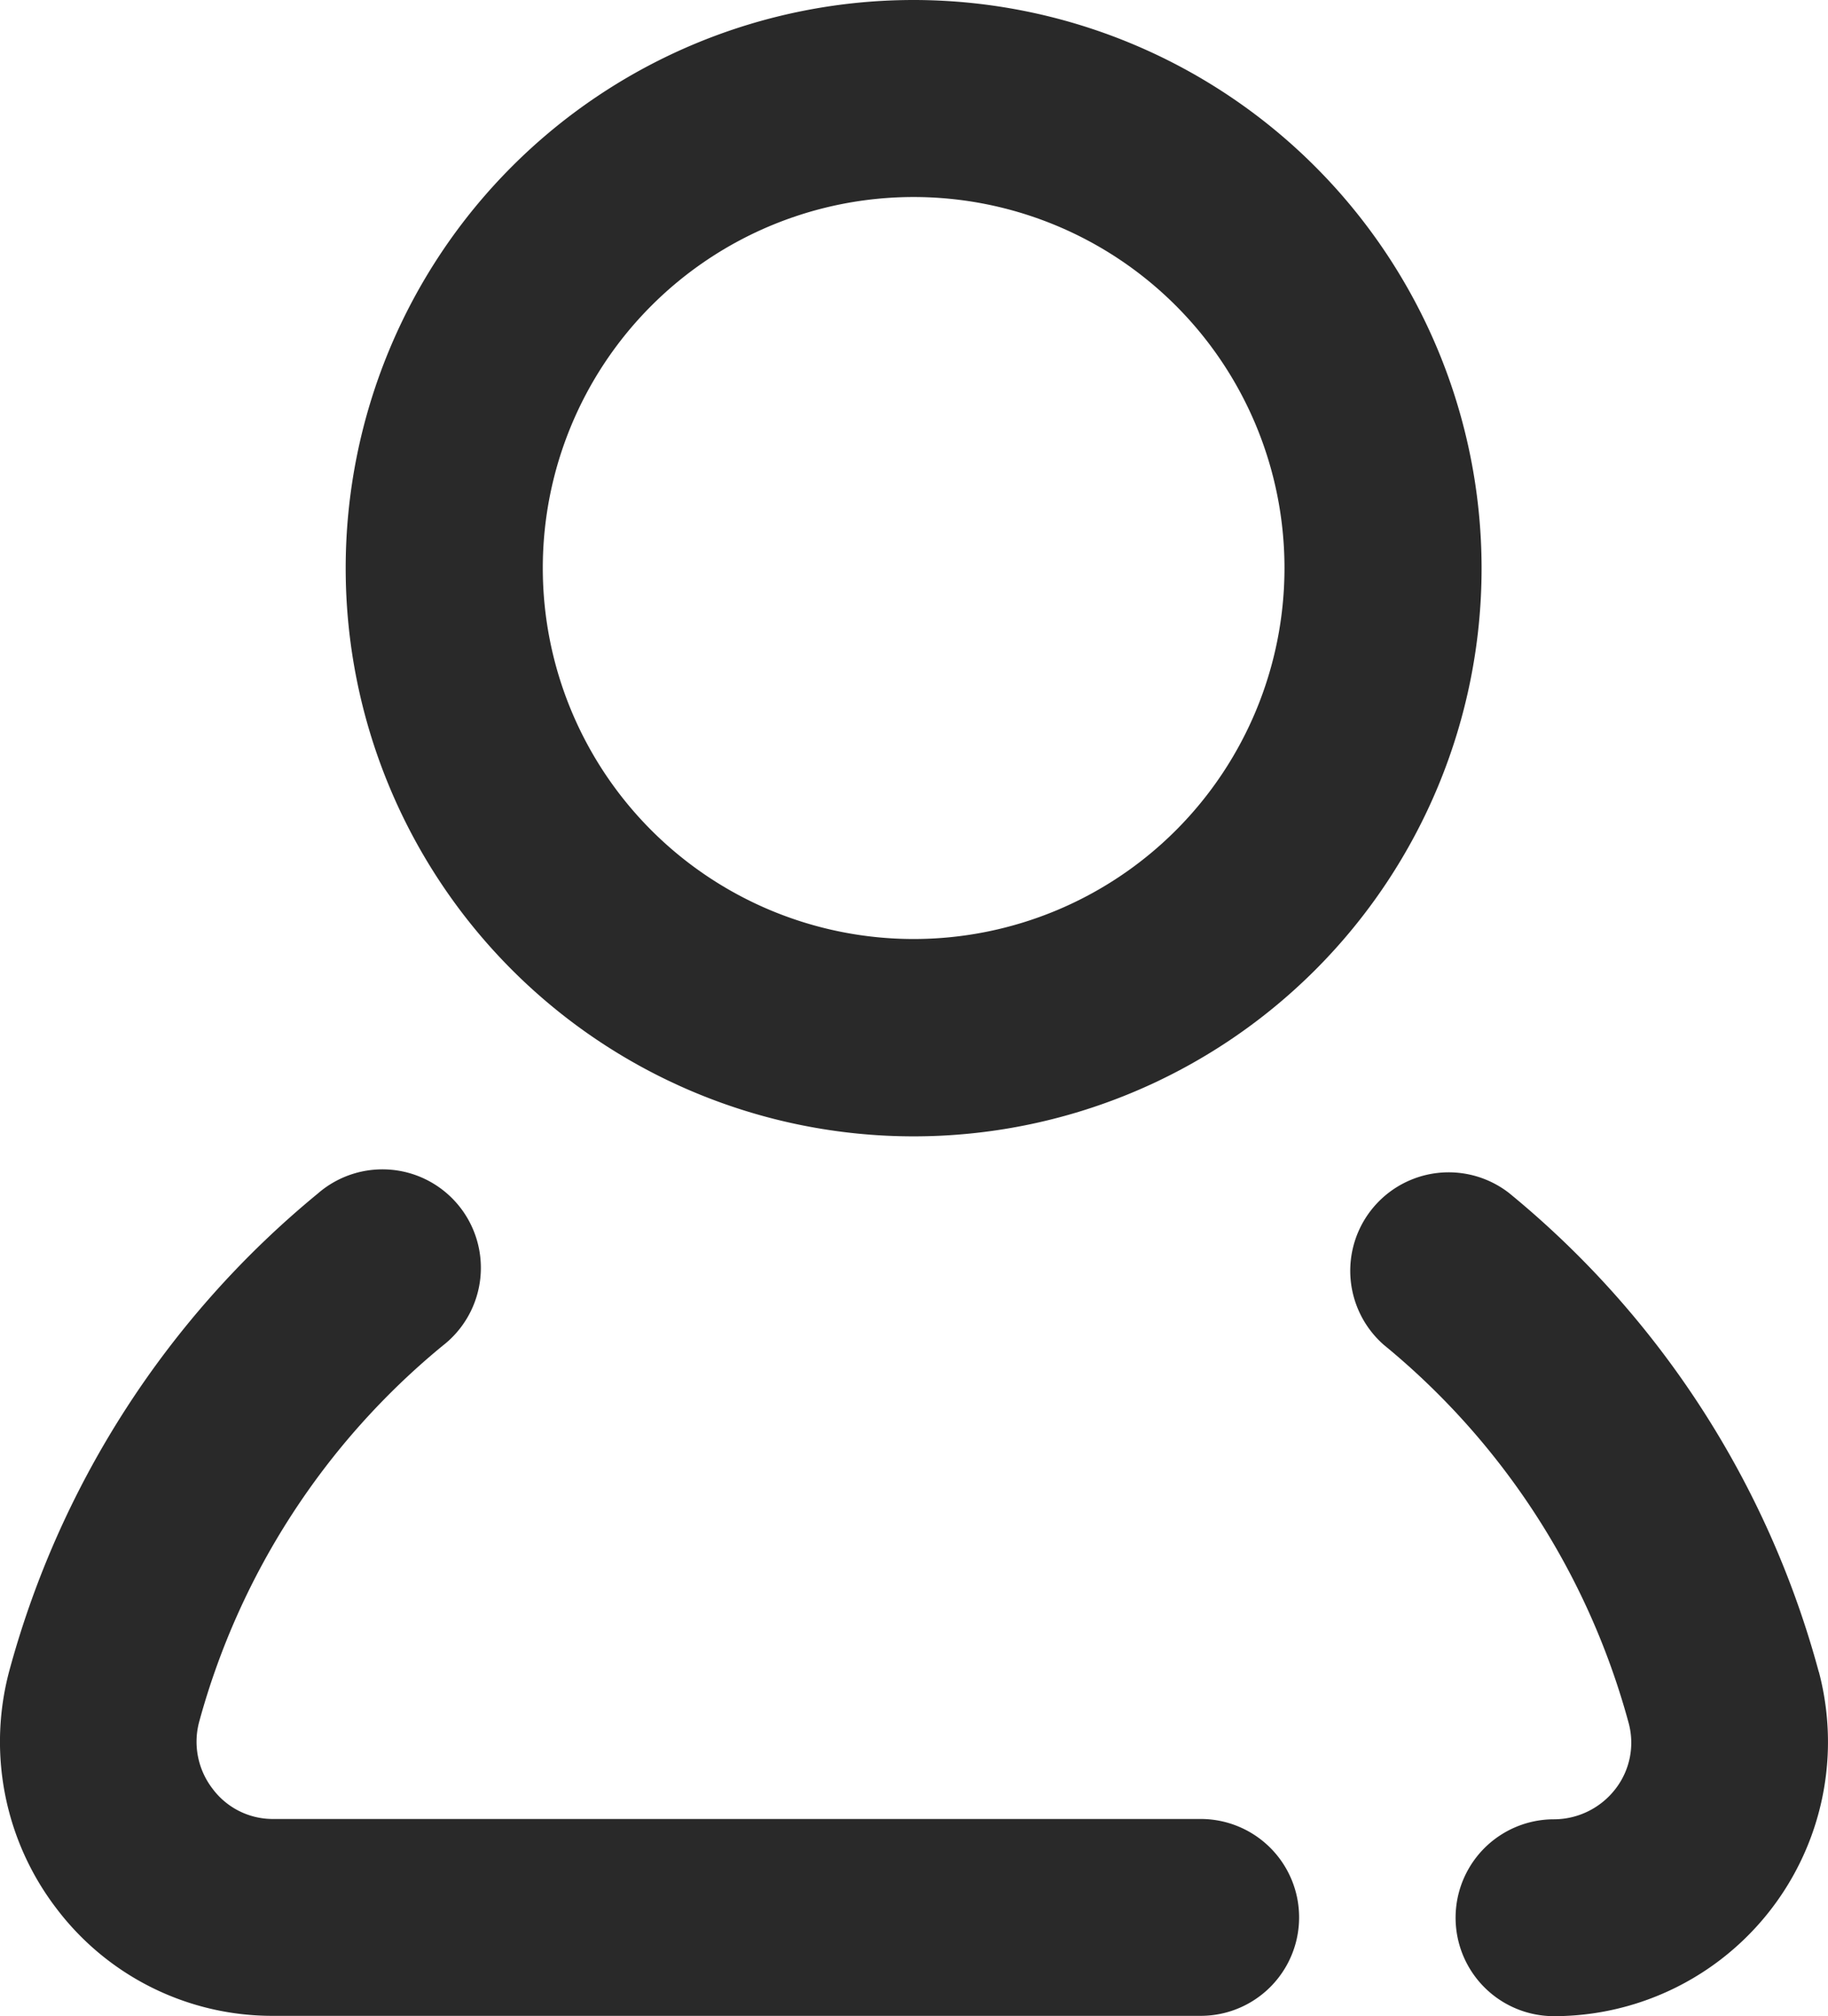
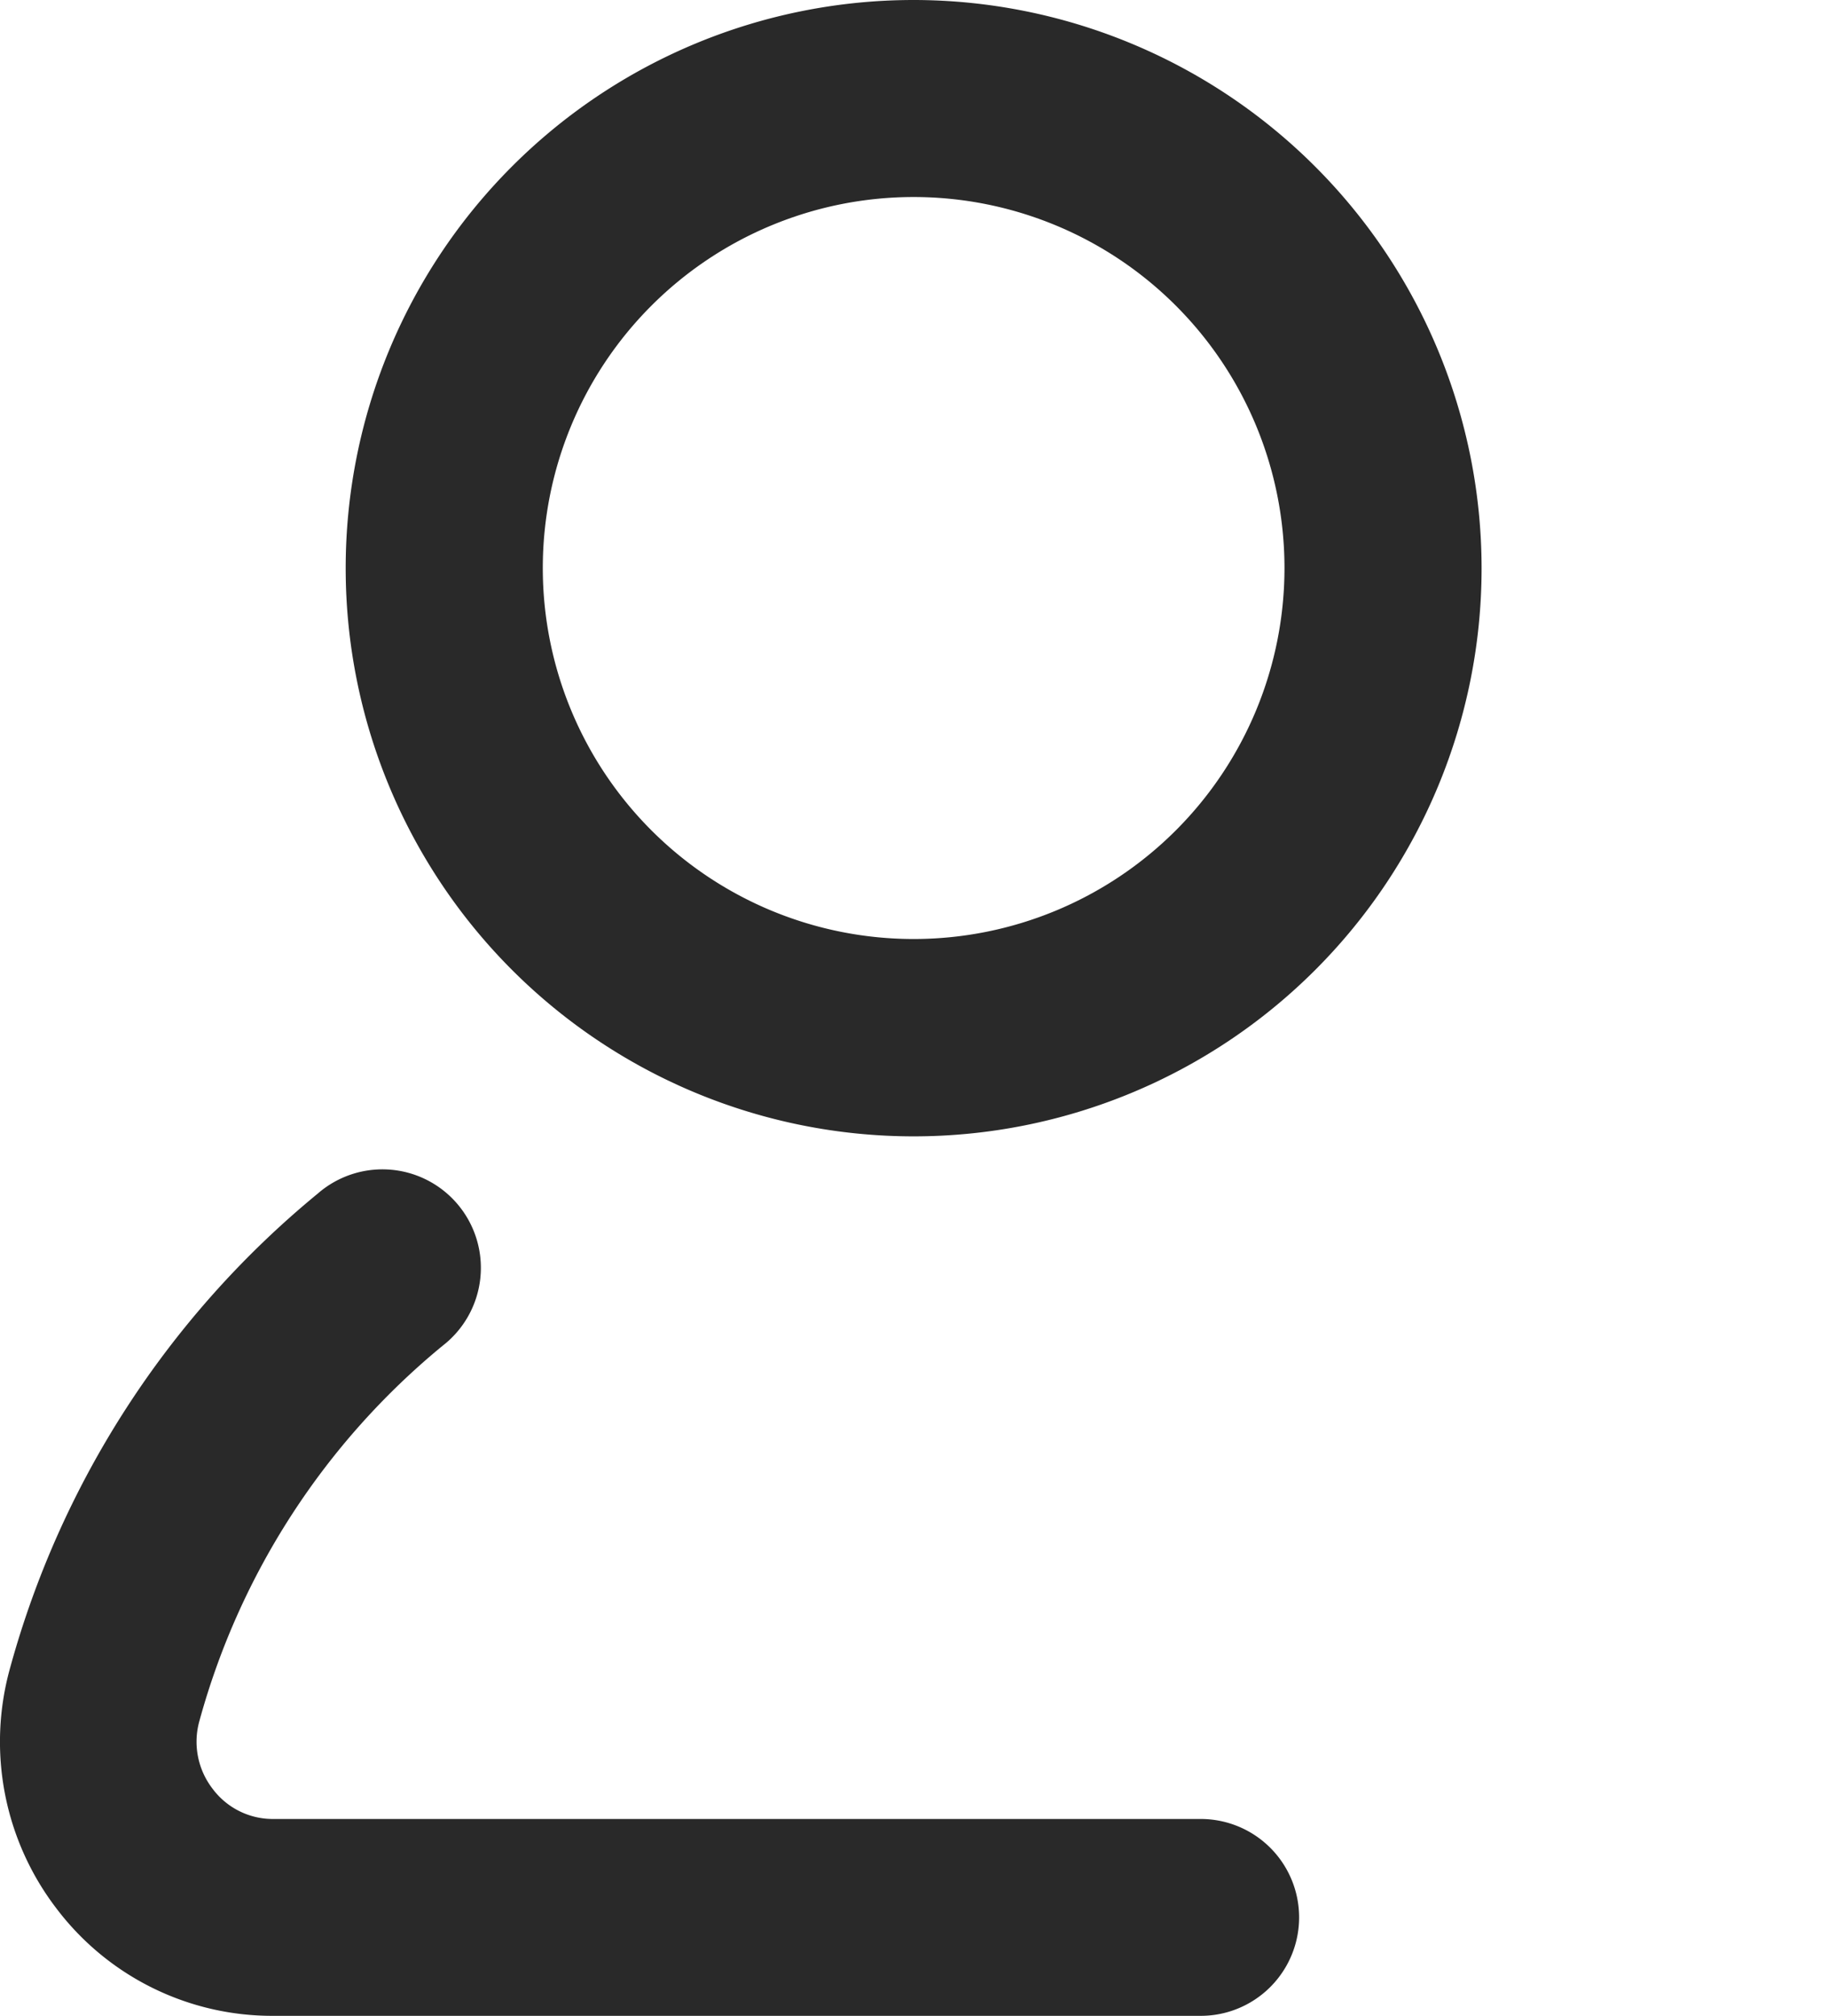
<svg xmlns="http://www.w3.org/2000/svg" width="22.675" height="25" viewBox="0 0 22.675 25">
  <g id="Layer_2" data-name="Layer 2" transform="translate(0.013)">
    <g id="Layer_1" data-name="Layer 1" transform="translate(-0.013)">
      <g id="_02_User" data-name="02 User" transform="translate(0)">
        <path id="Path_46" data-name="Path 46" d="M94.865,0a7.045,7.045,0,1,0,7.045,7.045A7.05,7.05,0,0,0,94.865,0Zm0,11.643a4.6,4.6,0,1,1,4.6-4.6,4.6,4.6,0,0,1-4.6,4.6Z" transform="translate(-83.532)" fill="#292929" />
-         <path id="Path_47" data-name="Path 47" d="M348.352,303.508a11.558,11.558,0,0,0-3.842-5.936,1.221,1.221,0,0,0-1.552,1.884,9.156,9.156,0,0,1,3.037,4.691.935.935,0,0,1-.161.81.966.966,0,0,1-.766.381,1.22,1.22,0,1,0,0,2.441,3.4,3.4,0,0,0,3.285-4.272Z" transform="translate(-325.792 -282.78)" fill="#292929" />
        <path id="Path_48" data-name="Path 48" d="M14.877,305.524H3.381a.931.931,0,0,1-.758-.376.954.954,0,0,1-.161-.845,9.148,9.148,0,0,1,3.017-4.648,1.221,1.221,0,1,0-1.552-1.884A11.567,11.567,0,0,0,.11,303.659a3.4,3.4,0,0,0,.576,2.973,3.357,3.357,0,0,0,2.695,1.333h11.5a1.22,1.22,0,1,0,0-2.441Z" transform="translate(0.013 -282.97)" fill="#292929" />
      </g>
    </g>
  </g>
</svg>